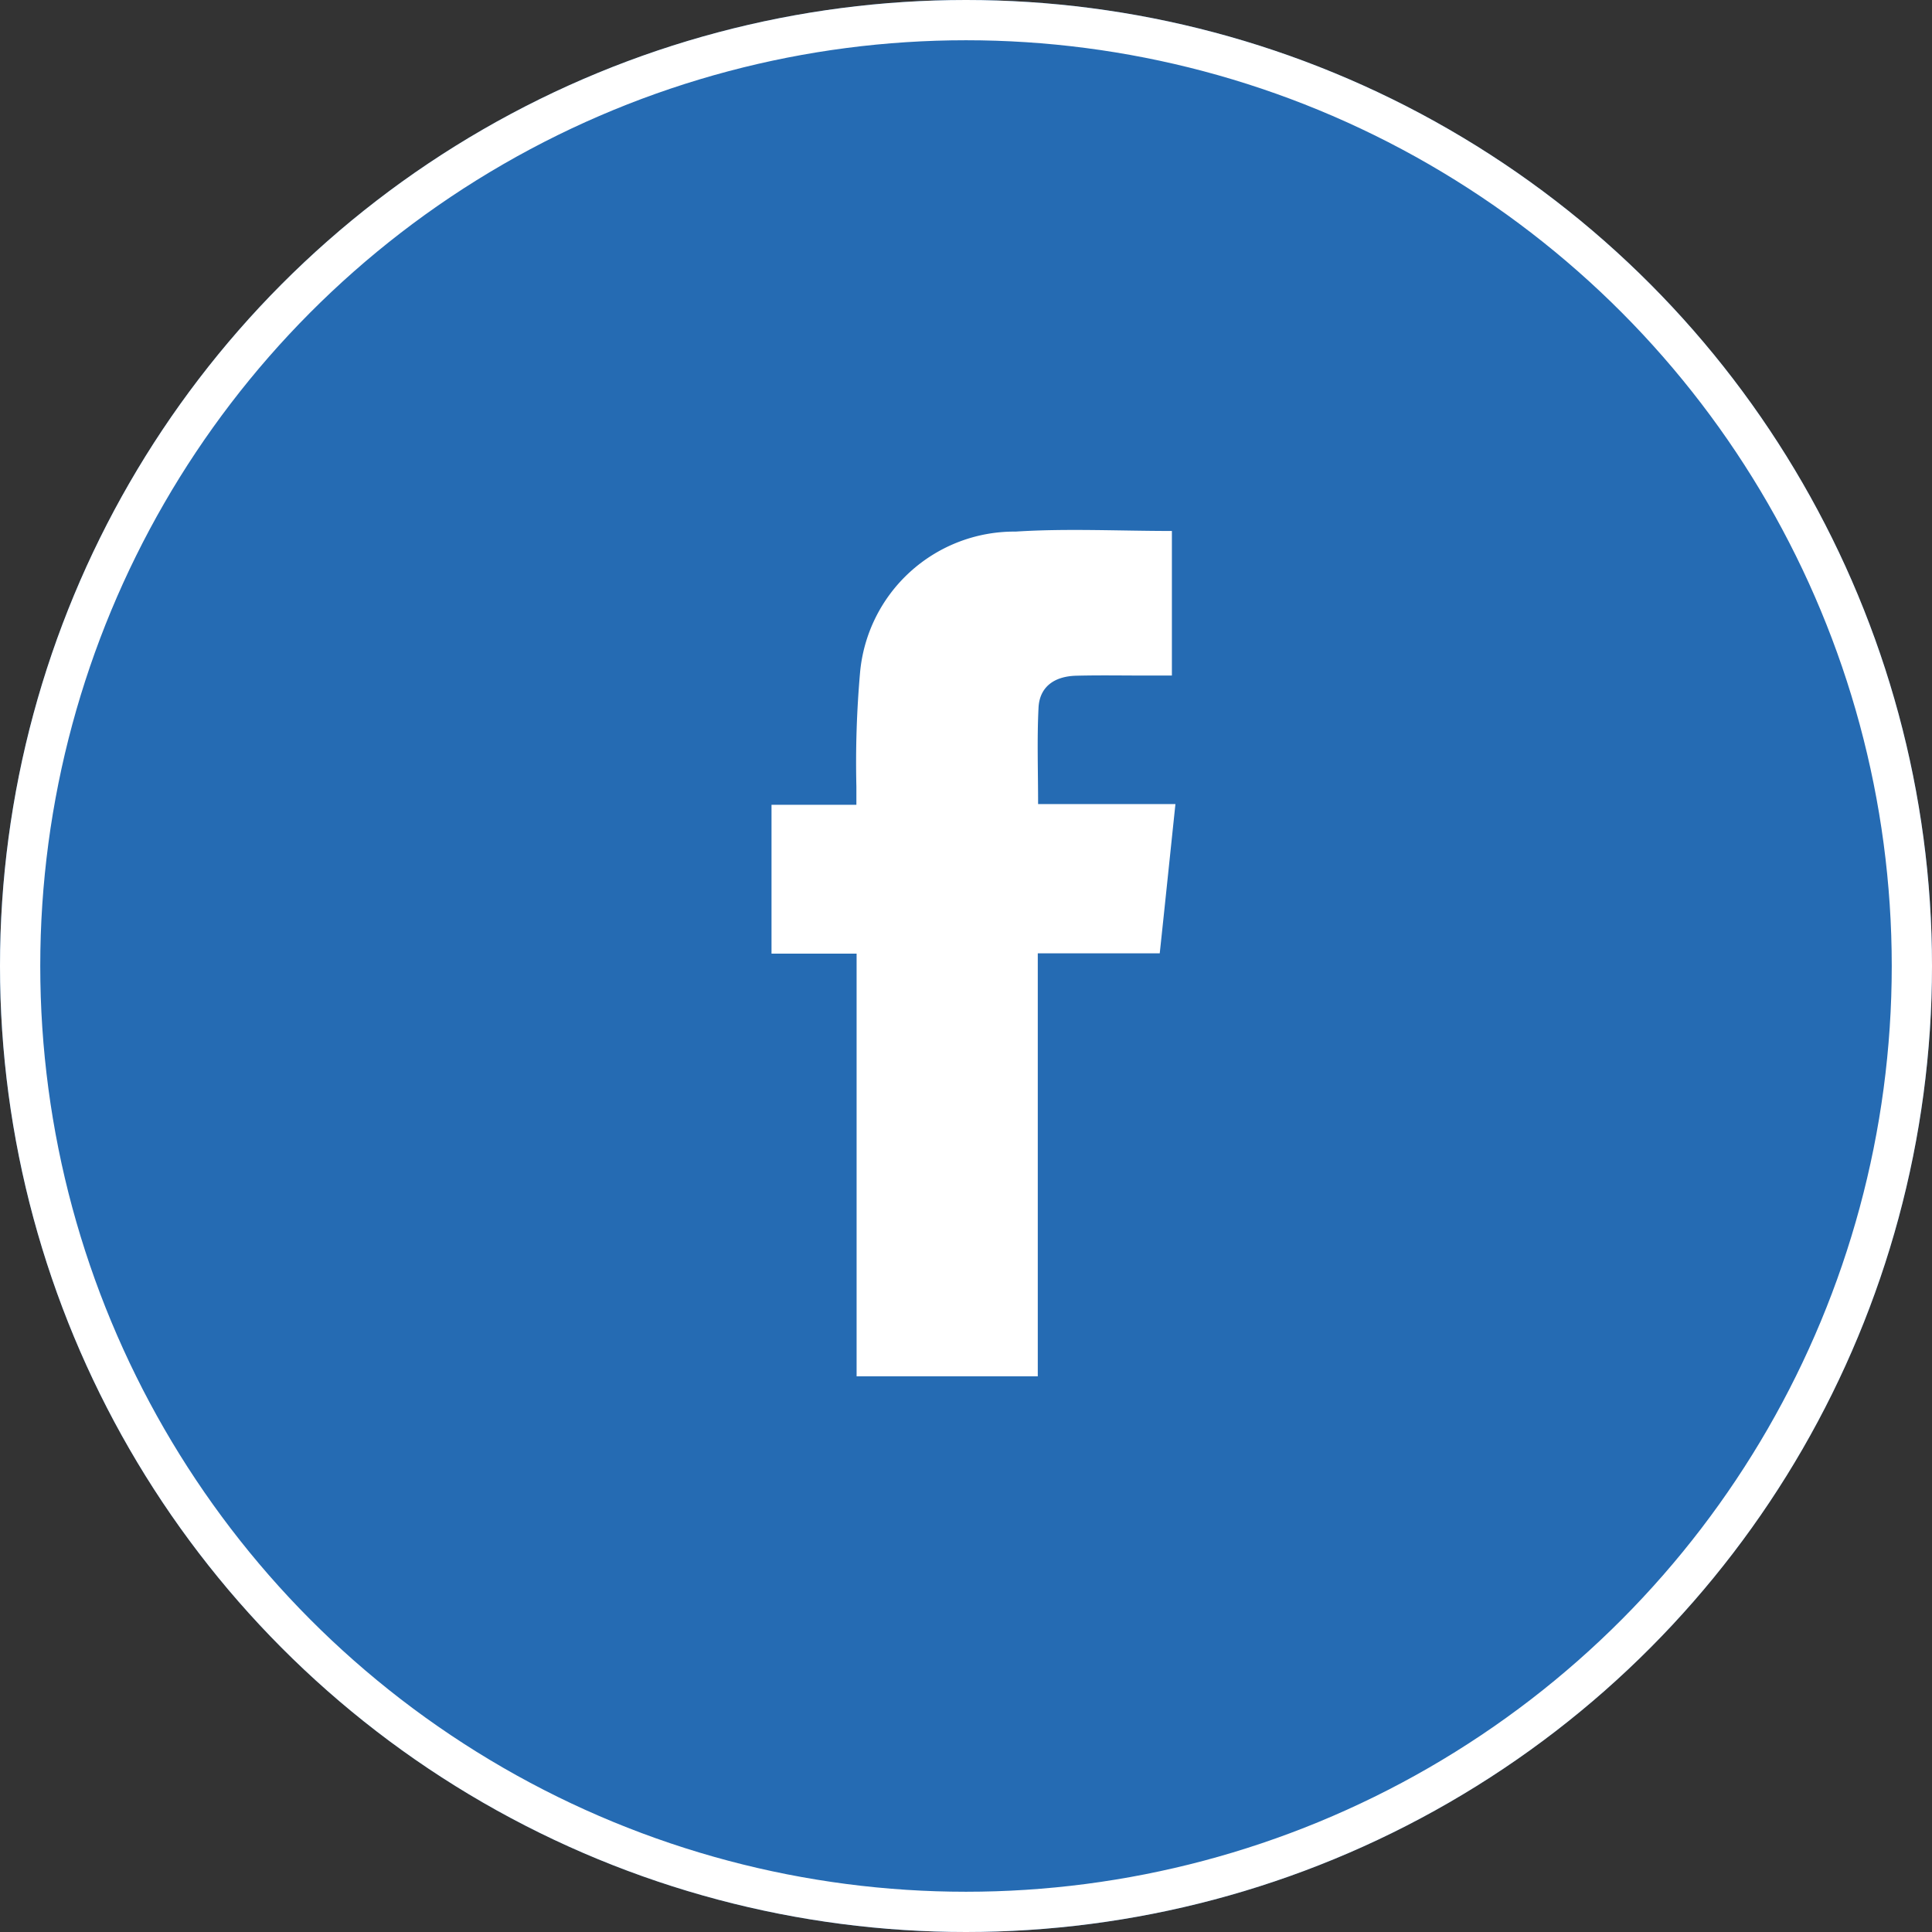
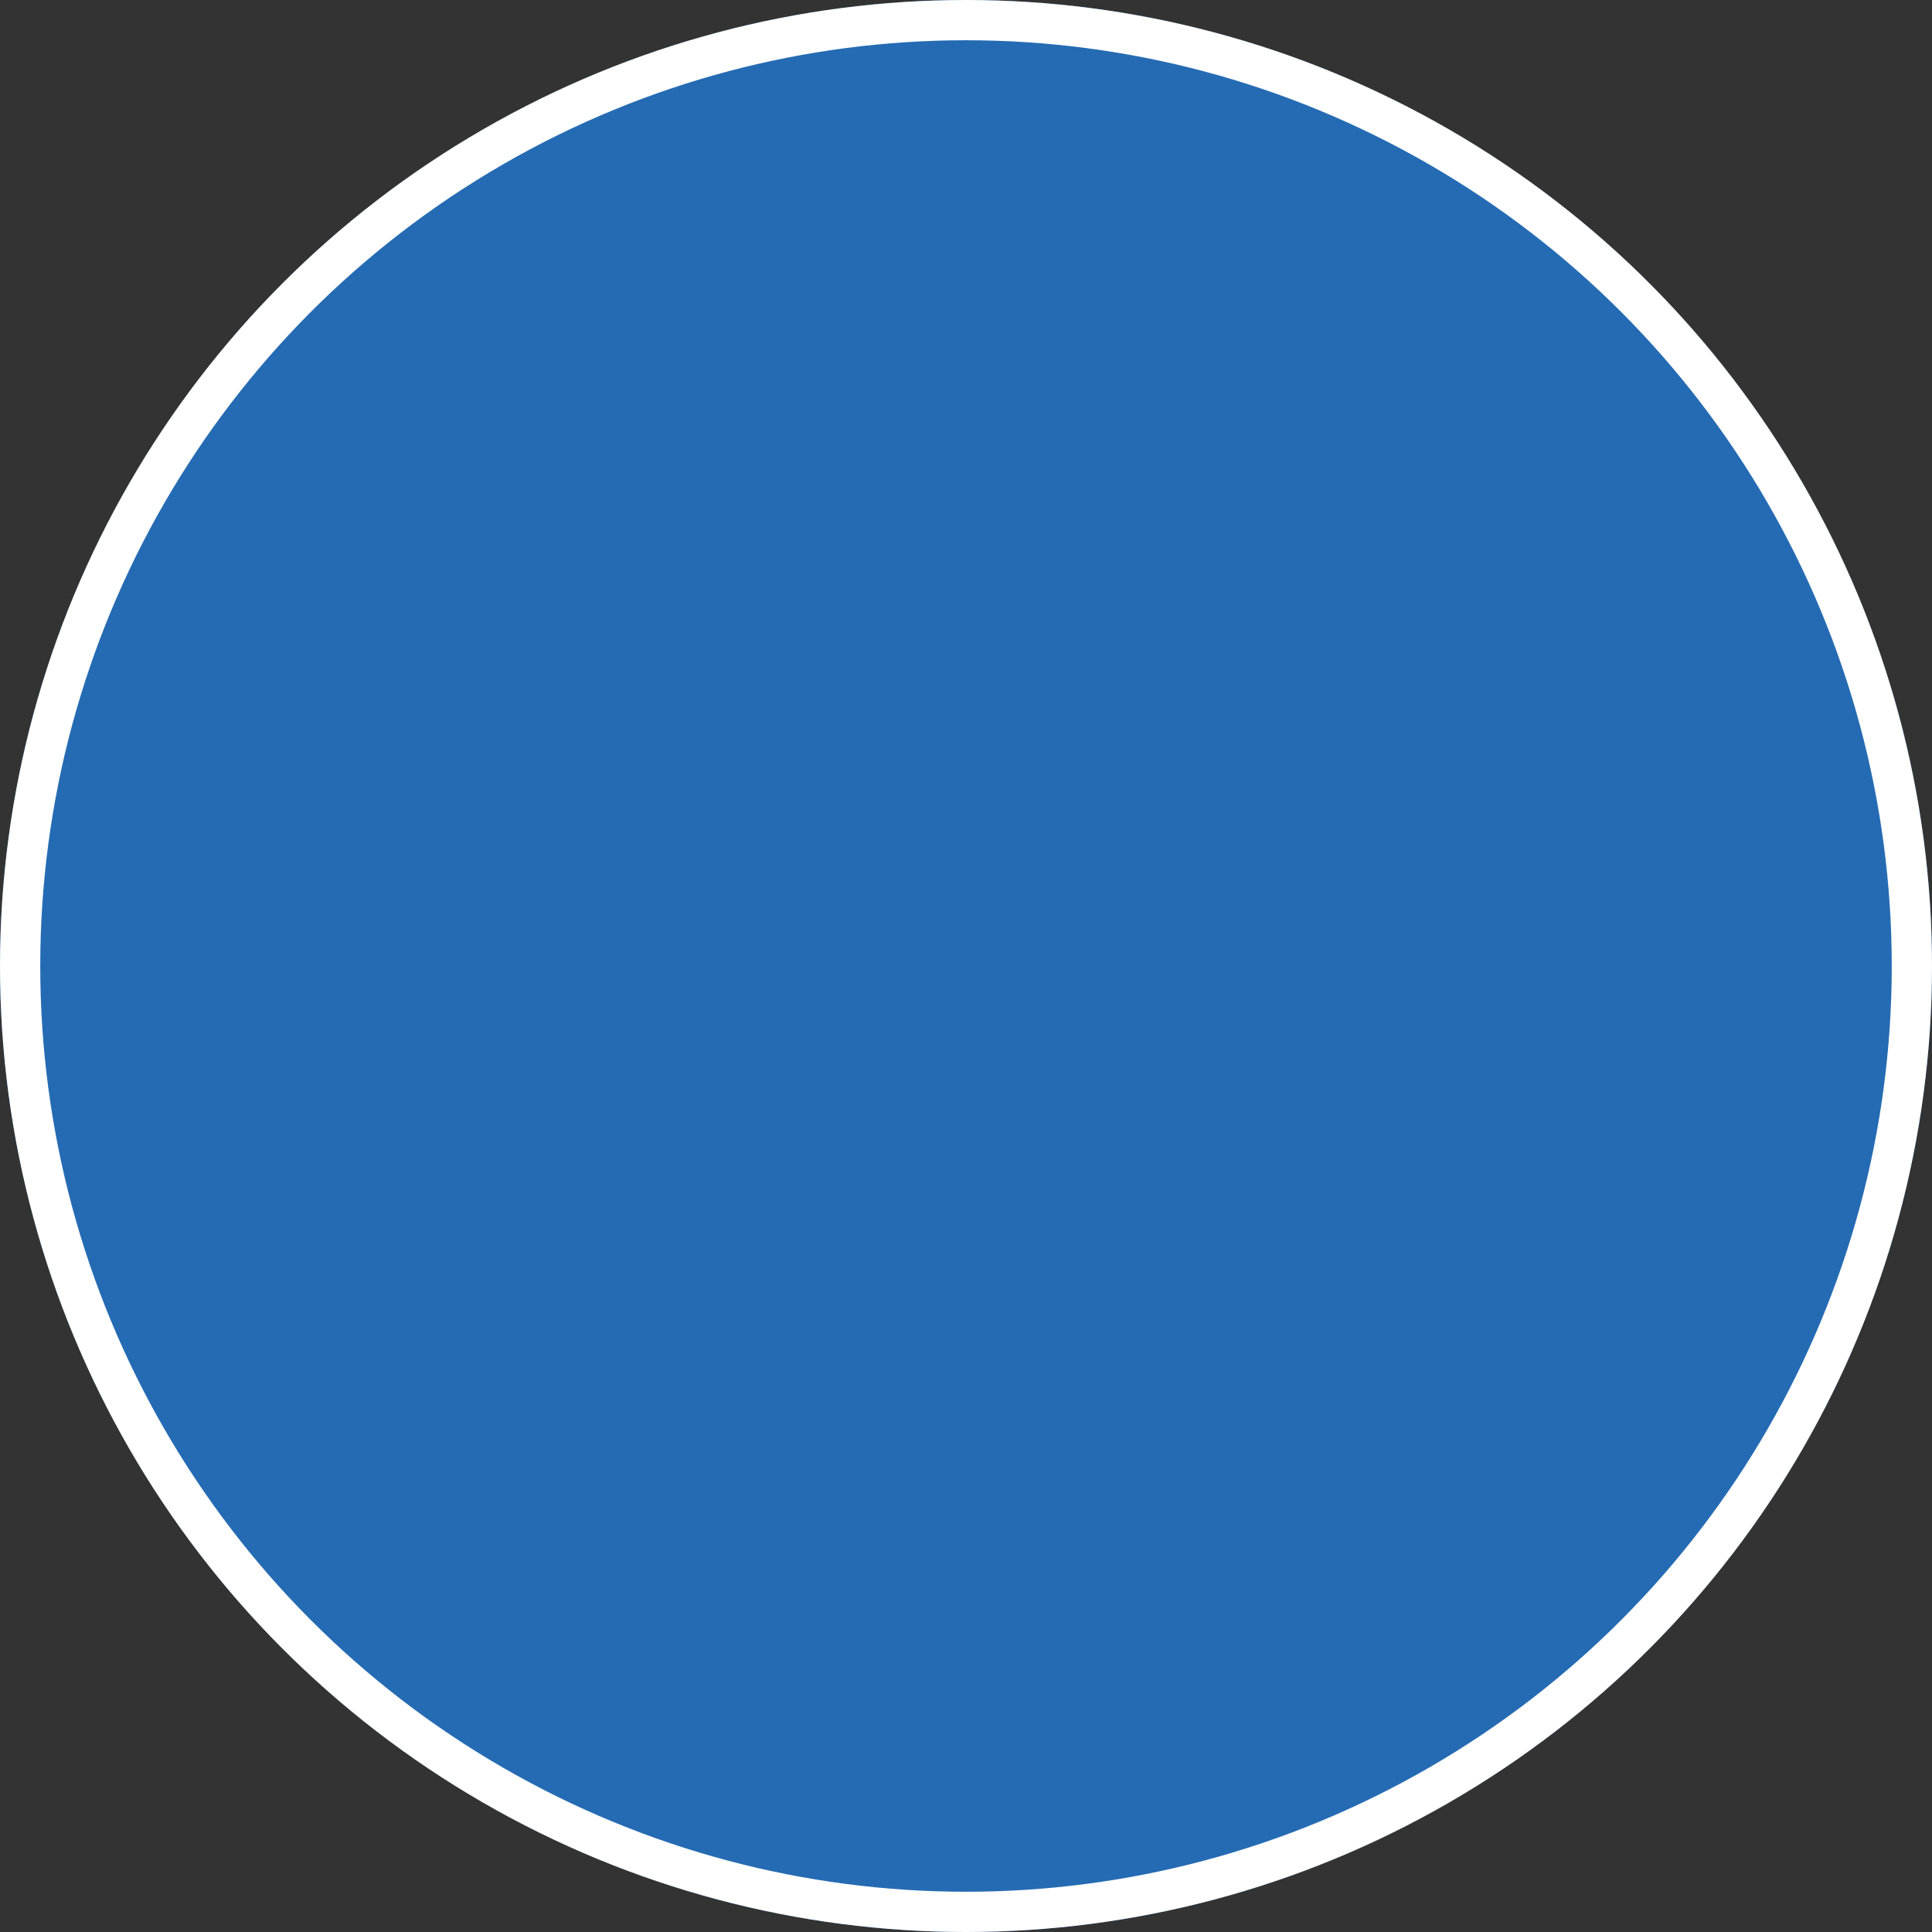
<svg xmlns="http://www.w3.org/2000/svg" width="72" height="72" viewBox="0 0 72 72">
  <rect x="0" y="0" width="72" height="72" fill="#333333" stroke="none" />
  <defs>
    <clipPath id="clip-path">
-       <rect id="Rectangle_278" data-name="Rectangle 278" width="39.111" height="38.222" fill="#fff" />
-     </clipPath>
+       </clipPath>
  </defs>
  <g id="facebook" transform="translate(0.474 0.126)">
    <g id="Ellipse_54" data-name="Ellipse 54" transform="translate(-0.474 -0.126)" fill="#256bb3" stroke="#fff" stroke-width="1.5">
      <circle cx="36" cy="36" r="36" stroke="none" />
      <circle cx="36" cy="36" r="35.25" fill="none" />
    </g>
    <g id="Group_371" data-name="Group 371" transform="translate(16.415 16.763)">
      <g id="Group_370" data-name="Group 370" transform="translate(0 0)" clip-path="url(#clip-path)">
-         <path id="Path_13875" data-name="Path 13875" d="M9.921,16.788V32.539h6.752V16.777h4.545c.2-1.865.387-3.684.585-5.562H16.685c0-1.233-.043-2.416.016-3.594.039-.764.572-1.17,1.411-1.19.873-.022,1.748-.006,2.621-.006.318,0,.635,0,.938,0V1.037c-1.971,0-3.9-.1-5.822.023a5.771,5.771,0,0,0-5.8,5.263,38.315,38.315,0,0,0-.136,4.242c0,.2,0,.407,0,.677H6.75v5.547Z" transform="translate(5.113 1.862)" fill="#fff" />
+         <path id="Path_13875" data-name="Path 13875" d="M9.921,16.788V32.539h6.752h4.545c.2-1.865.387-3.684.585-5.562H16.685c0-1.233-.043-2.416.016-3.594.039-.764.572-1.17,1.411-1.19.873-.022,1.748-.006,2.621-.006.318,0,.635,0,.938,0V1.037c-1.971,0-3.9-.1-5.822.023a5.771,5.771,0,0,0-5.8,5.263,38.315,38.315,0,0,0-.136,4.242c0,.2,0,.407,0,.677H6.75v5.547Z" transform="translate(5.113 1.862)" fill="#fff" />
      </g>
    </g>
  </g>
</svg>